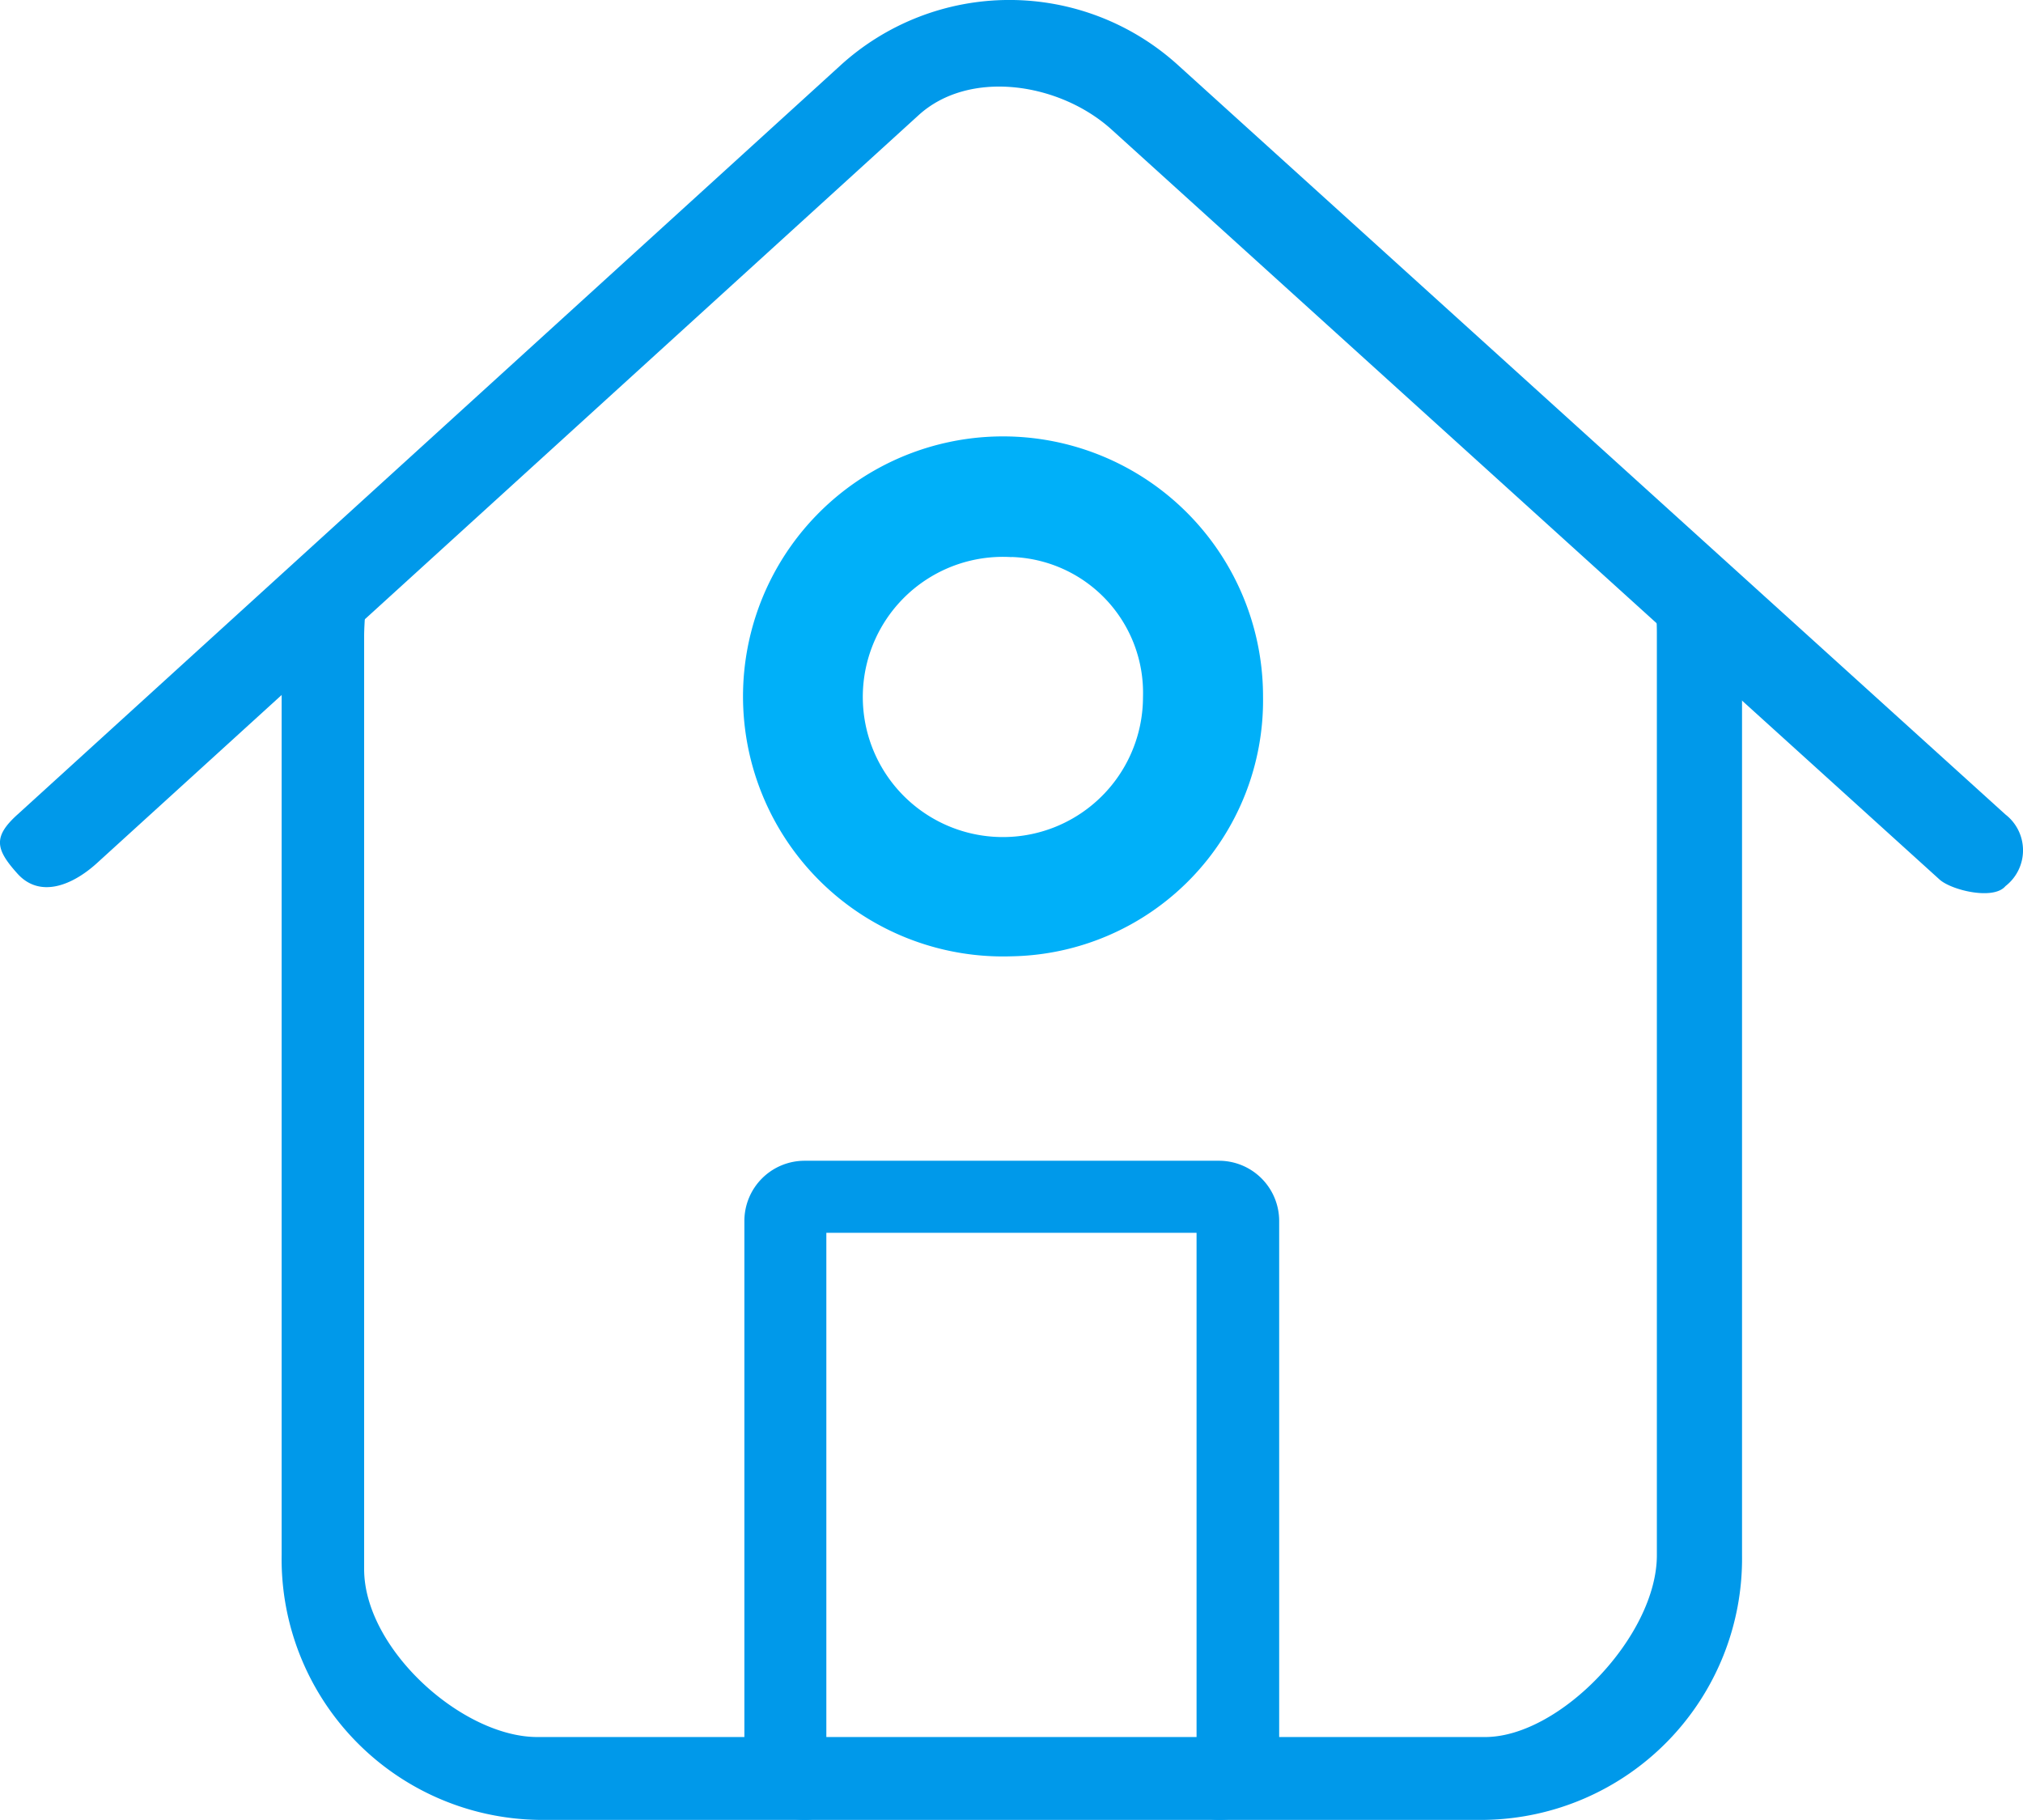
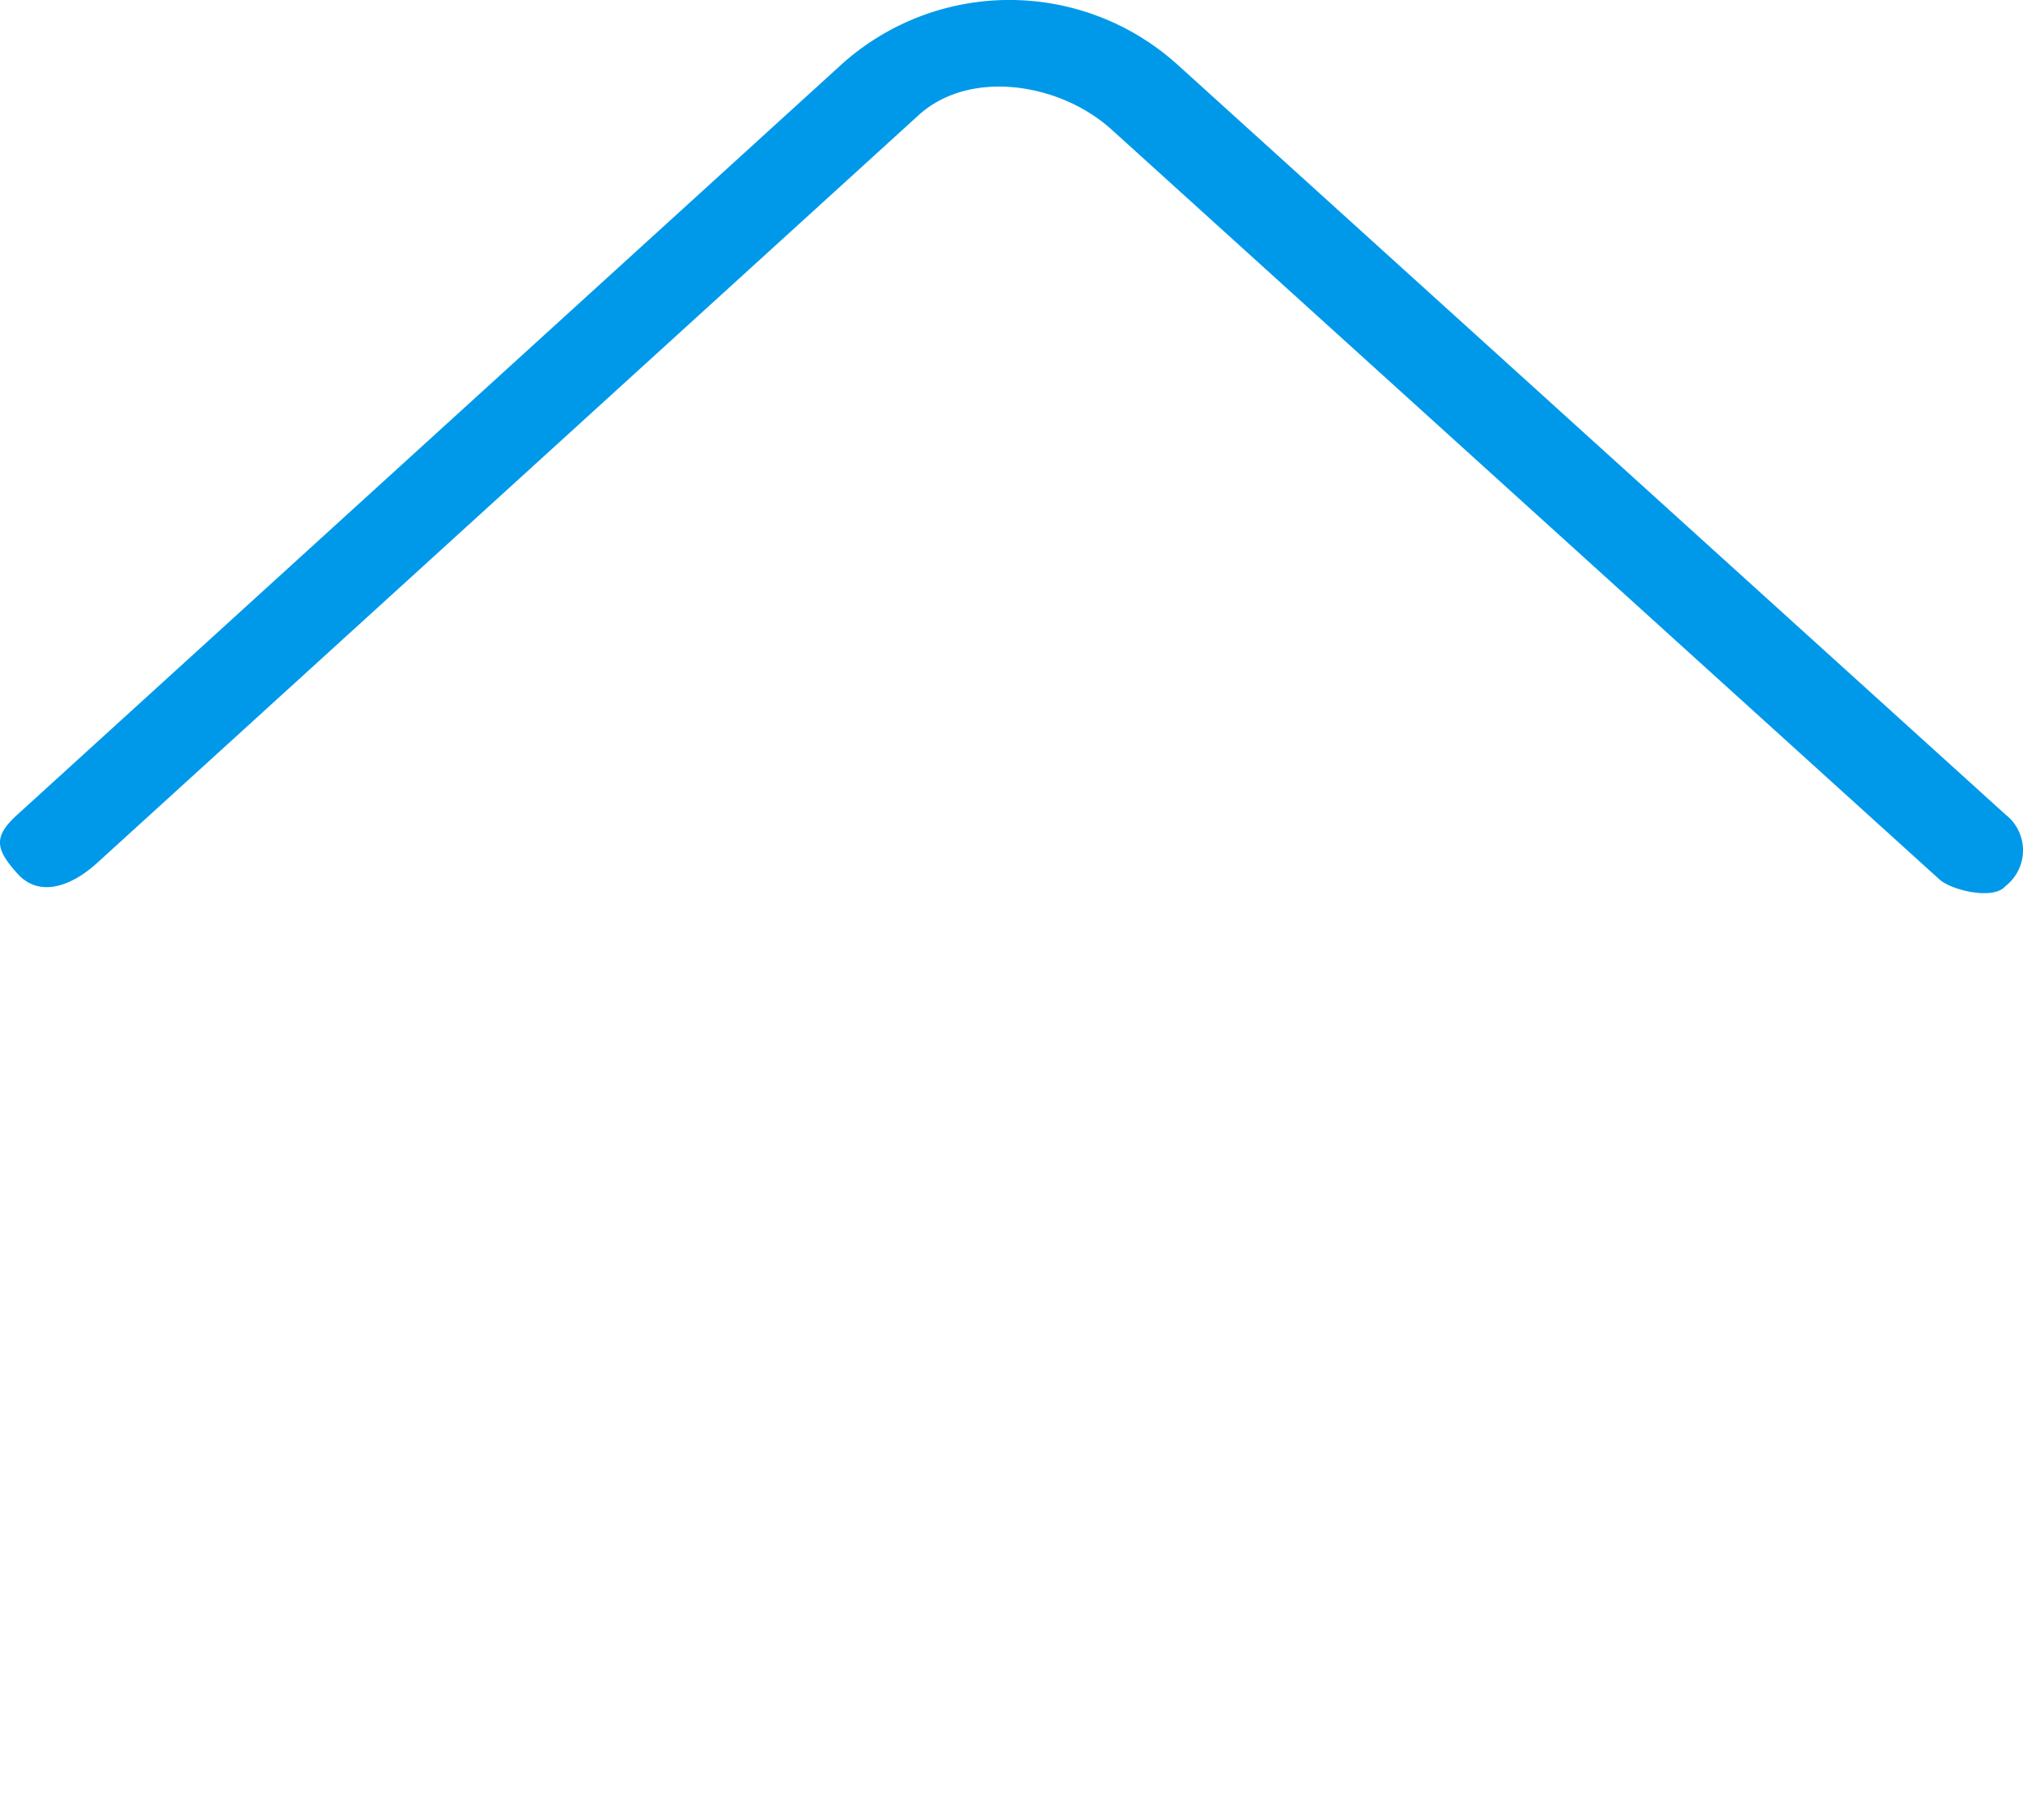
<svg xmlns="http://www.w3.org/2000/svg" width="62.54" height="56.257" viewBox="0 0 62.54 56.257">
  <g id="Group_165458" data-name="Group 165458" transform="translate(-0.067)">
    <path id="Path_79252" data-name="Path 79252" d="M315.439,173.793l-25.587-23.175c-1.6-1.447-4.382-1.877-5.959-.449l-25.42,23.138c-.761.686-1.756,1.076-2.442.316s-.76-1.145,0-1.831l25.42-23.138a7.755,7.755,0,0,1,10.466-.018l25.569,23.156a1.4,1.4,0,0,1,0,2.215C317.114,174.453,315.792,174.127,315.439,173.793Z" transform="translate(-255.422 -146.614)" fill="#0099ea" />
    <g id="Group_164189" data-name="Group 164189" transform="translate(8.772 17.384)">
-       <path id="Path_79253" data-name="Path 79253" d="M339.758,275.283c-1.02,0-.7-.835-.7-1.856V257.135H327.613v16.292c0,1.02.343,1.856-.678,1.856a1.862,1.862,0,0,1-1.856-1.856V256.764a1.862,1.862,0,0,1,1.856-1.856h12.821a1.862,1.862,0,0,1,1.856,1.856v16.663a1.847,1.847,0,0,1-1.855,1.856Z" transform="translate(-310.772 -236.41)" fill="#0099ea" />
-       <path id="Path_79254" data-name="Path 79254" d="M319.1,237.952H289.823a8.065,8.065,0,0,1-7.922-8.2V200.935a1.862,1.862,0,0,1,1.856-1.856c1.02,0,.694,1.281.694,2.3V230.2c0,2.468,3.035,5.191,5.354,5.191h29.3c2.319,0,5.31-3.132,5.31-5.619V201.25c0-1.02-.244-1.874.777-1.874a1.862,1.862,0,0,1,1.856,1.856V229.77a8.078,8.078,0,0,1-7.943,8.182Z" transform="translate(-281.899 -199.079)" fill="#0099ea" />
-     </g>
-     <path id="Path_79255" data-name="Path 79255" d="M334.31,203.4a8.038,8.038,0,1,1,7.775-8.034A7.914,7.914,0,0,1,334.31,203.4Zm0-12.34a4.331,4.331,0,1,0,4.064,4.323A4.2,4.2,0,0,0,334.31,191.056Z" transform="translate(-302.972 -173.838)" fill="#00b0f9" />
+       </g>
  </g>
</svg>